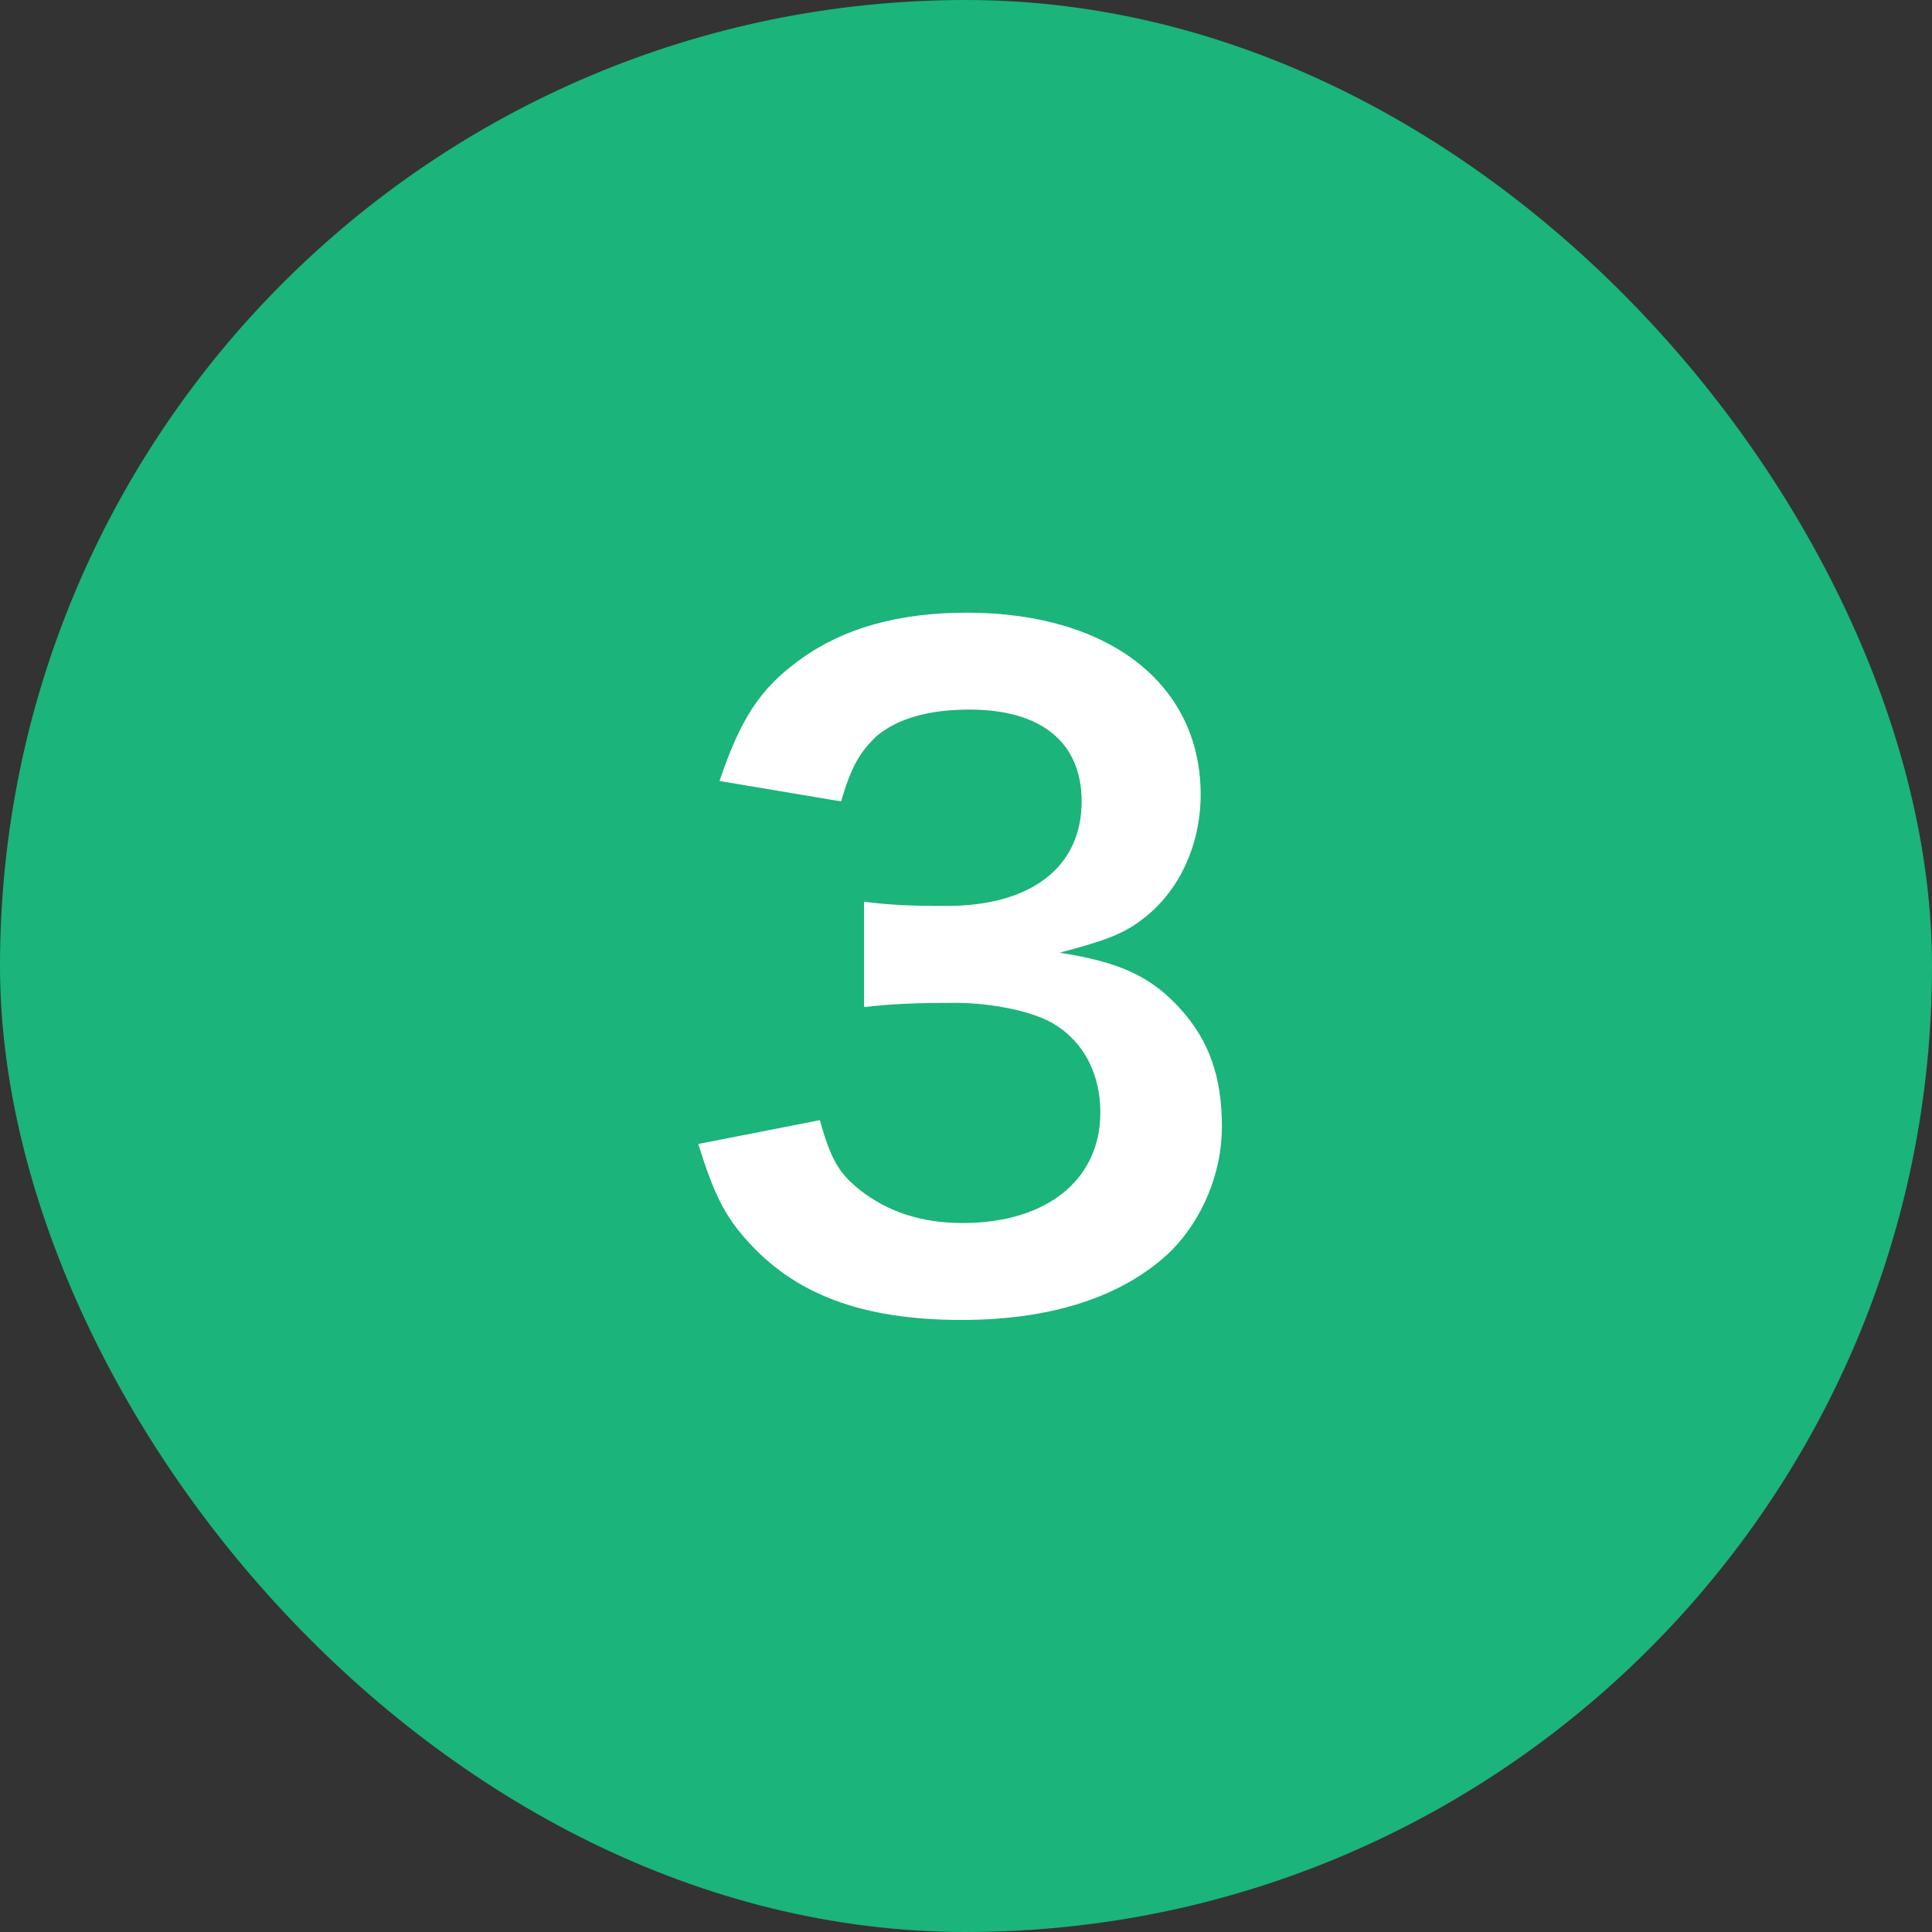
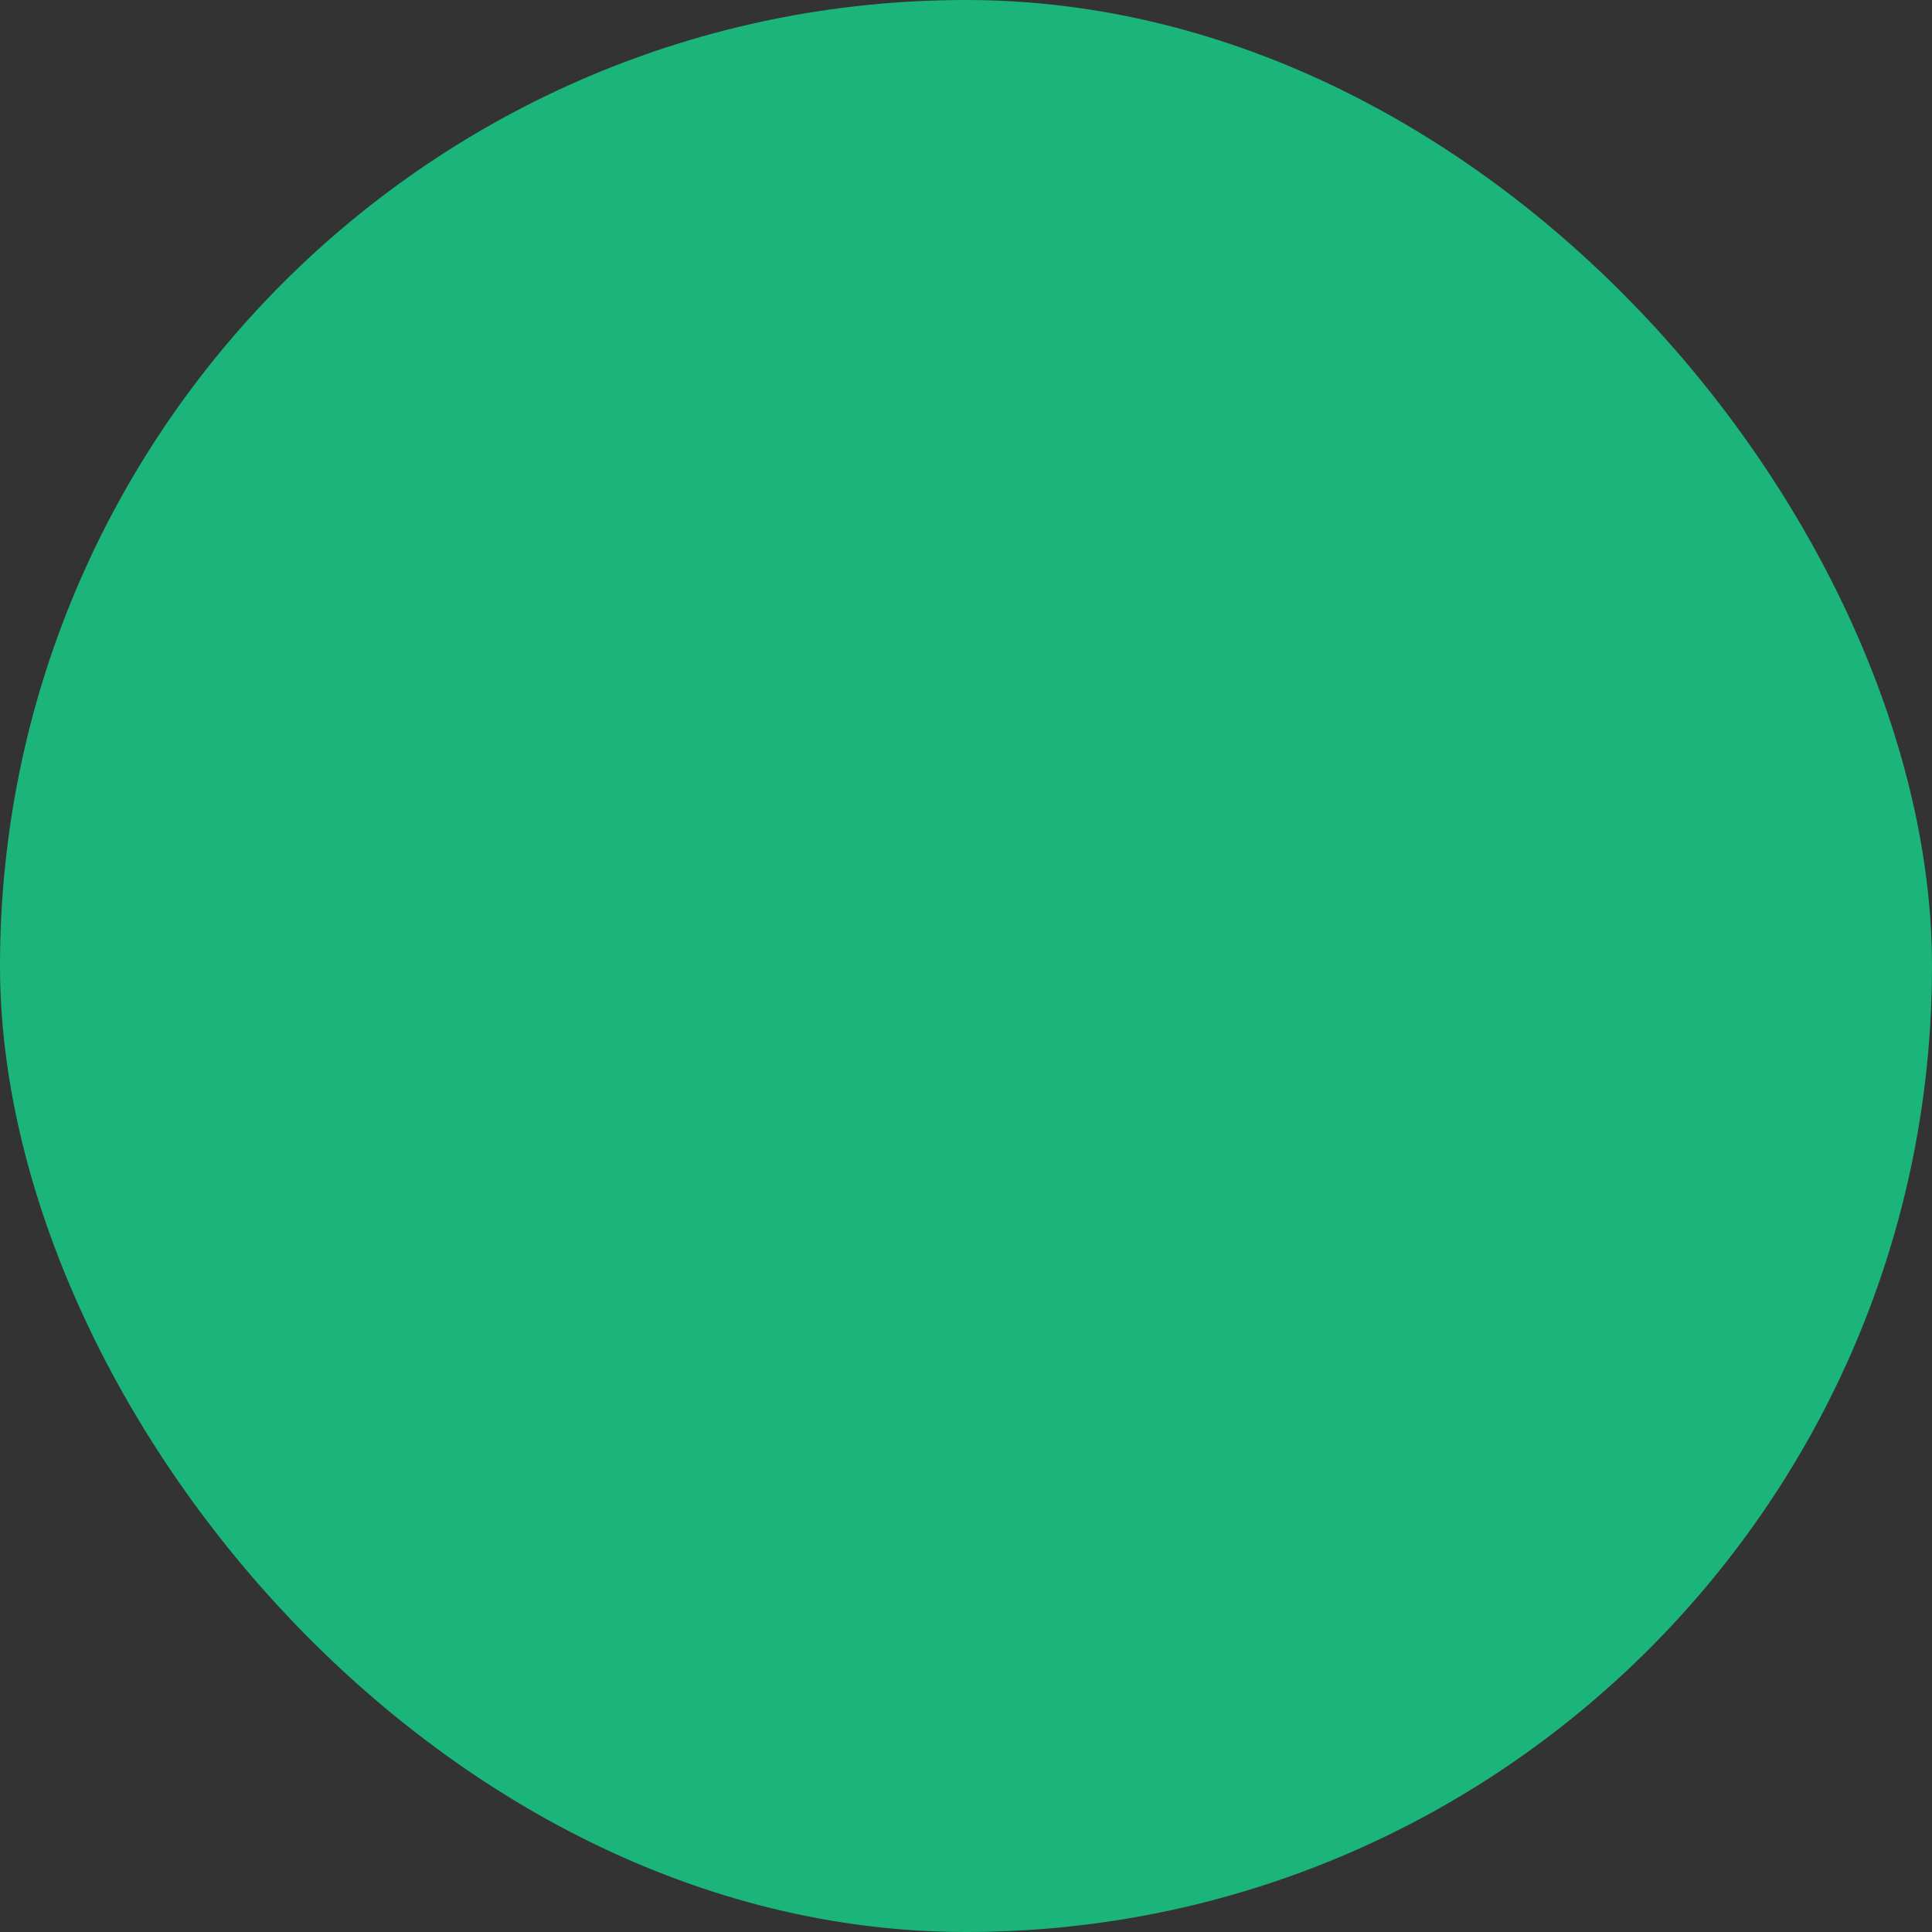
<svg xmlns="http://www.w3.org/2000/svg" width="50" height="50" viewBox="0 0 50 50" fill="none">
  <rect x="0" y="0" width="50" height="50" fill="#333333" stroke="none" />
  <rect width="50" height="50" rx="25" fill="#1BB47A" />
-   <path d="M18.071 29.606L21.217 28.99C21.503 30.002 21.701 30.354 22.251 30.794C22.977 31.366 23.857 31.652 24.913 31.652C27.091 31.652 28.477 30.53 28.477 28.792C28.477 27.78 28.037 26.944 27.245 26.482C26.717 26.174 25.683 25.954 24.715 25.954C23.747 25.954 23.109 25.976 22.361 26.064V23.336C23.065 23.424 23.549 23.446 24.495 23.446C26.695 23.446 27.993 22.434 27.993 20.74C27.993 19.222 26.959 18.364 25.089 18.364C24.011 18.364 23.219 18.606 22.691 19.046C22.251 19.464 22.031 19.838 21.767 20.74L18.621 20.212C19.171 18.584 19.677 17.814 20.711 17.066C21.833 16.252 23.263 15.856 25.023 15.856C28.697 15.856 31.073 17.704 31.073 20.564C31.073 21.884 30.501 23.094 29.555 23.798C29.071 24.172 28.587 24.348 27.421 24.656C28.983 24.898 29.797 25.272 30.567 26.13C31.293 26.944 31.623 27.868 31.623 29.166C31.623 30.354 31.117 31.564 30.303 32.378C29.093 33.544 27.245 34.16 24.891 34.16C22.317 34.16 20.557 33.5 19.303 32.07C18.753 31.454 18.467 30.882 18.071 29.606Z" fill="white" />
</svg>